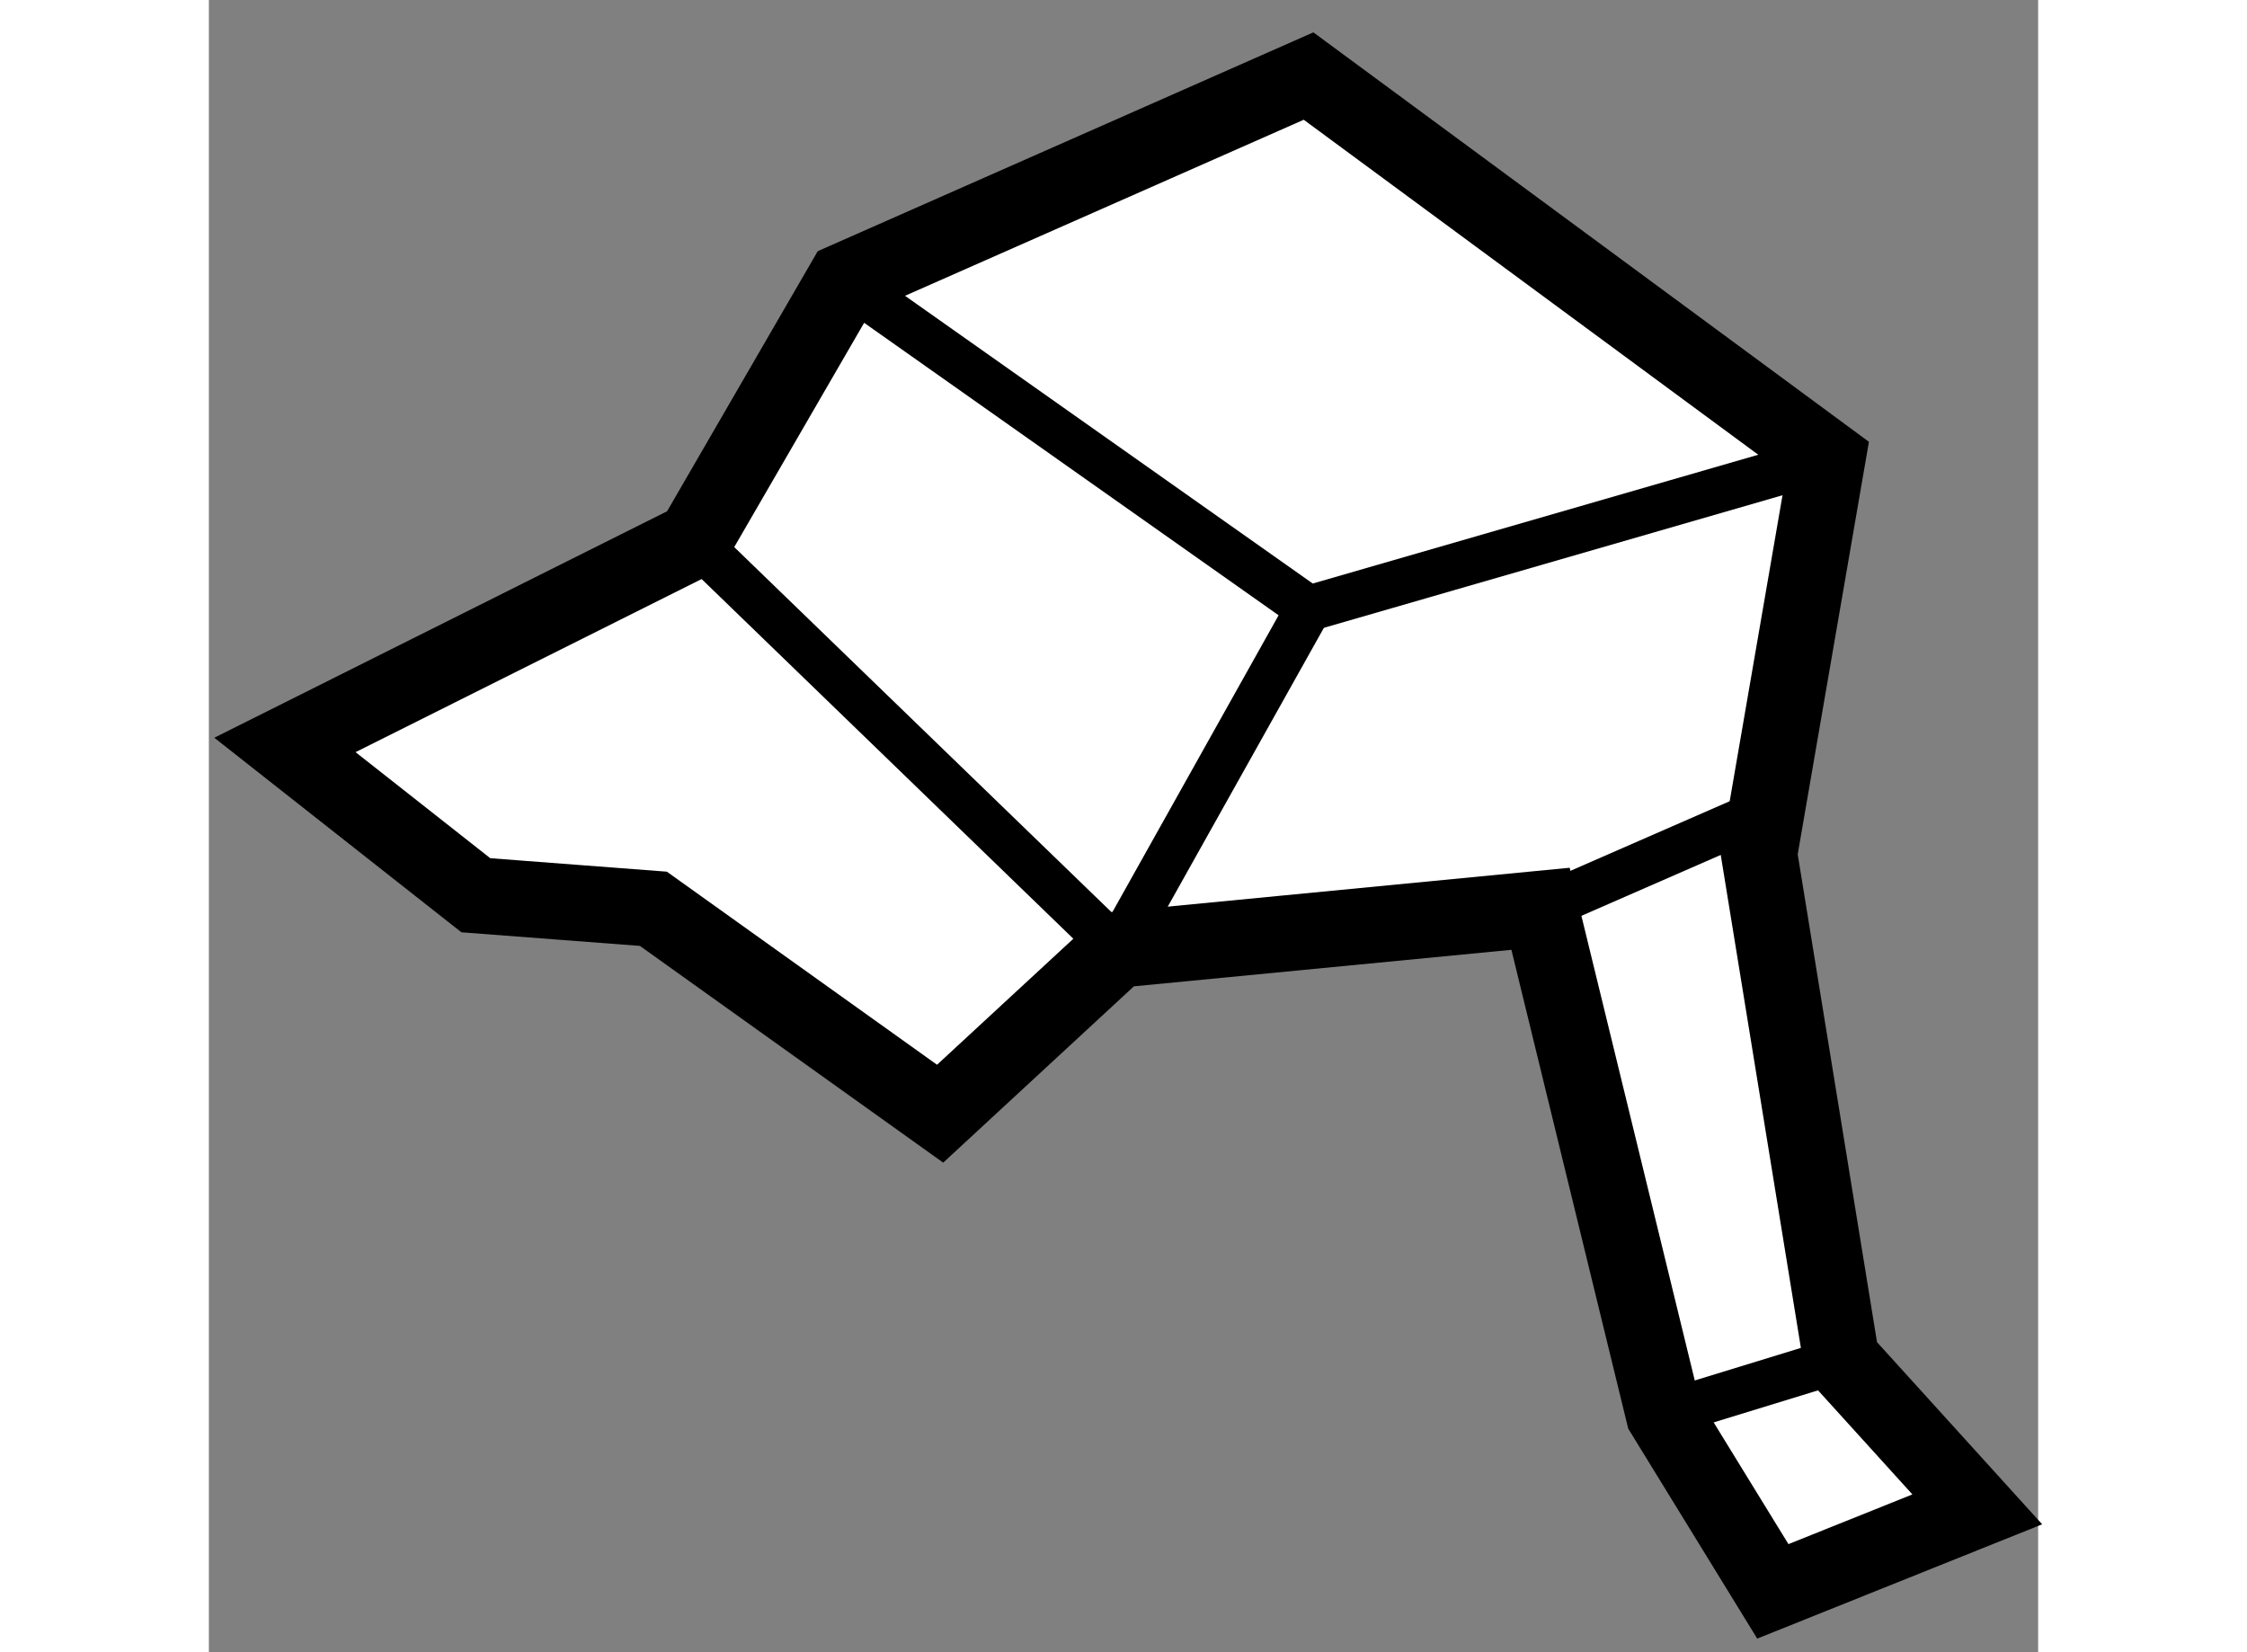
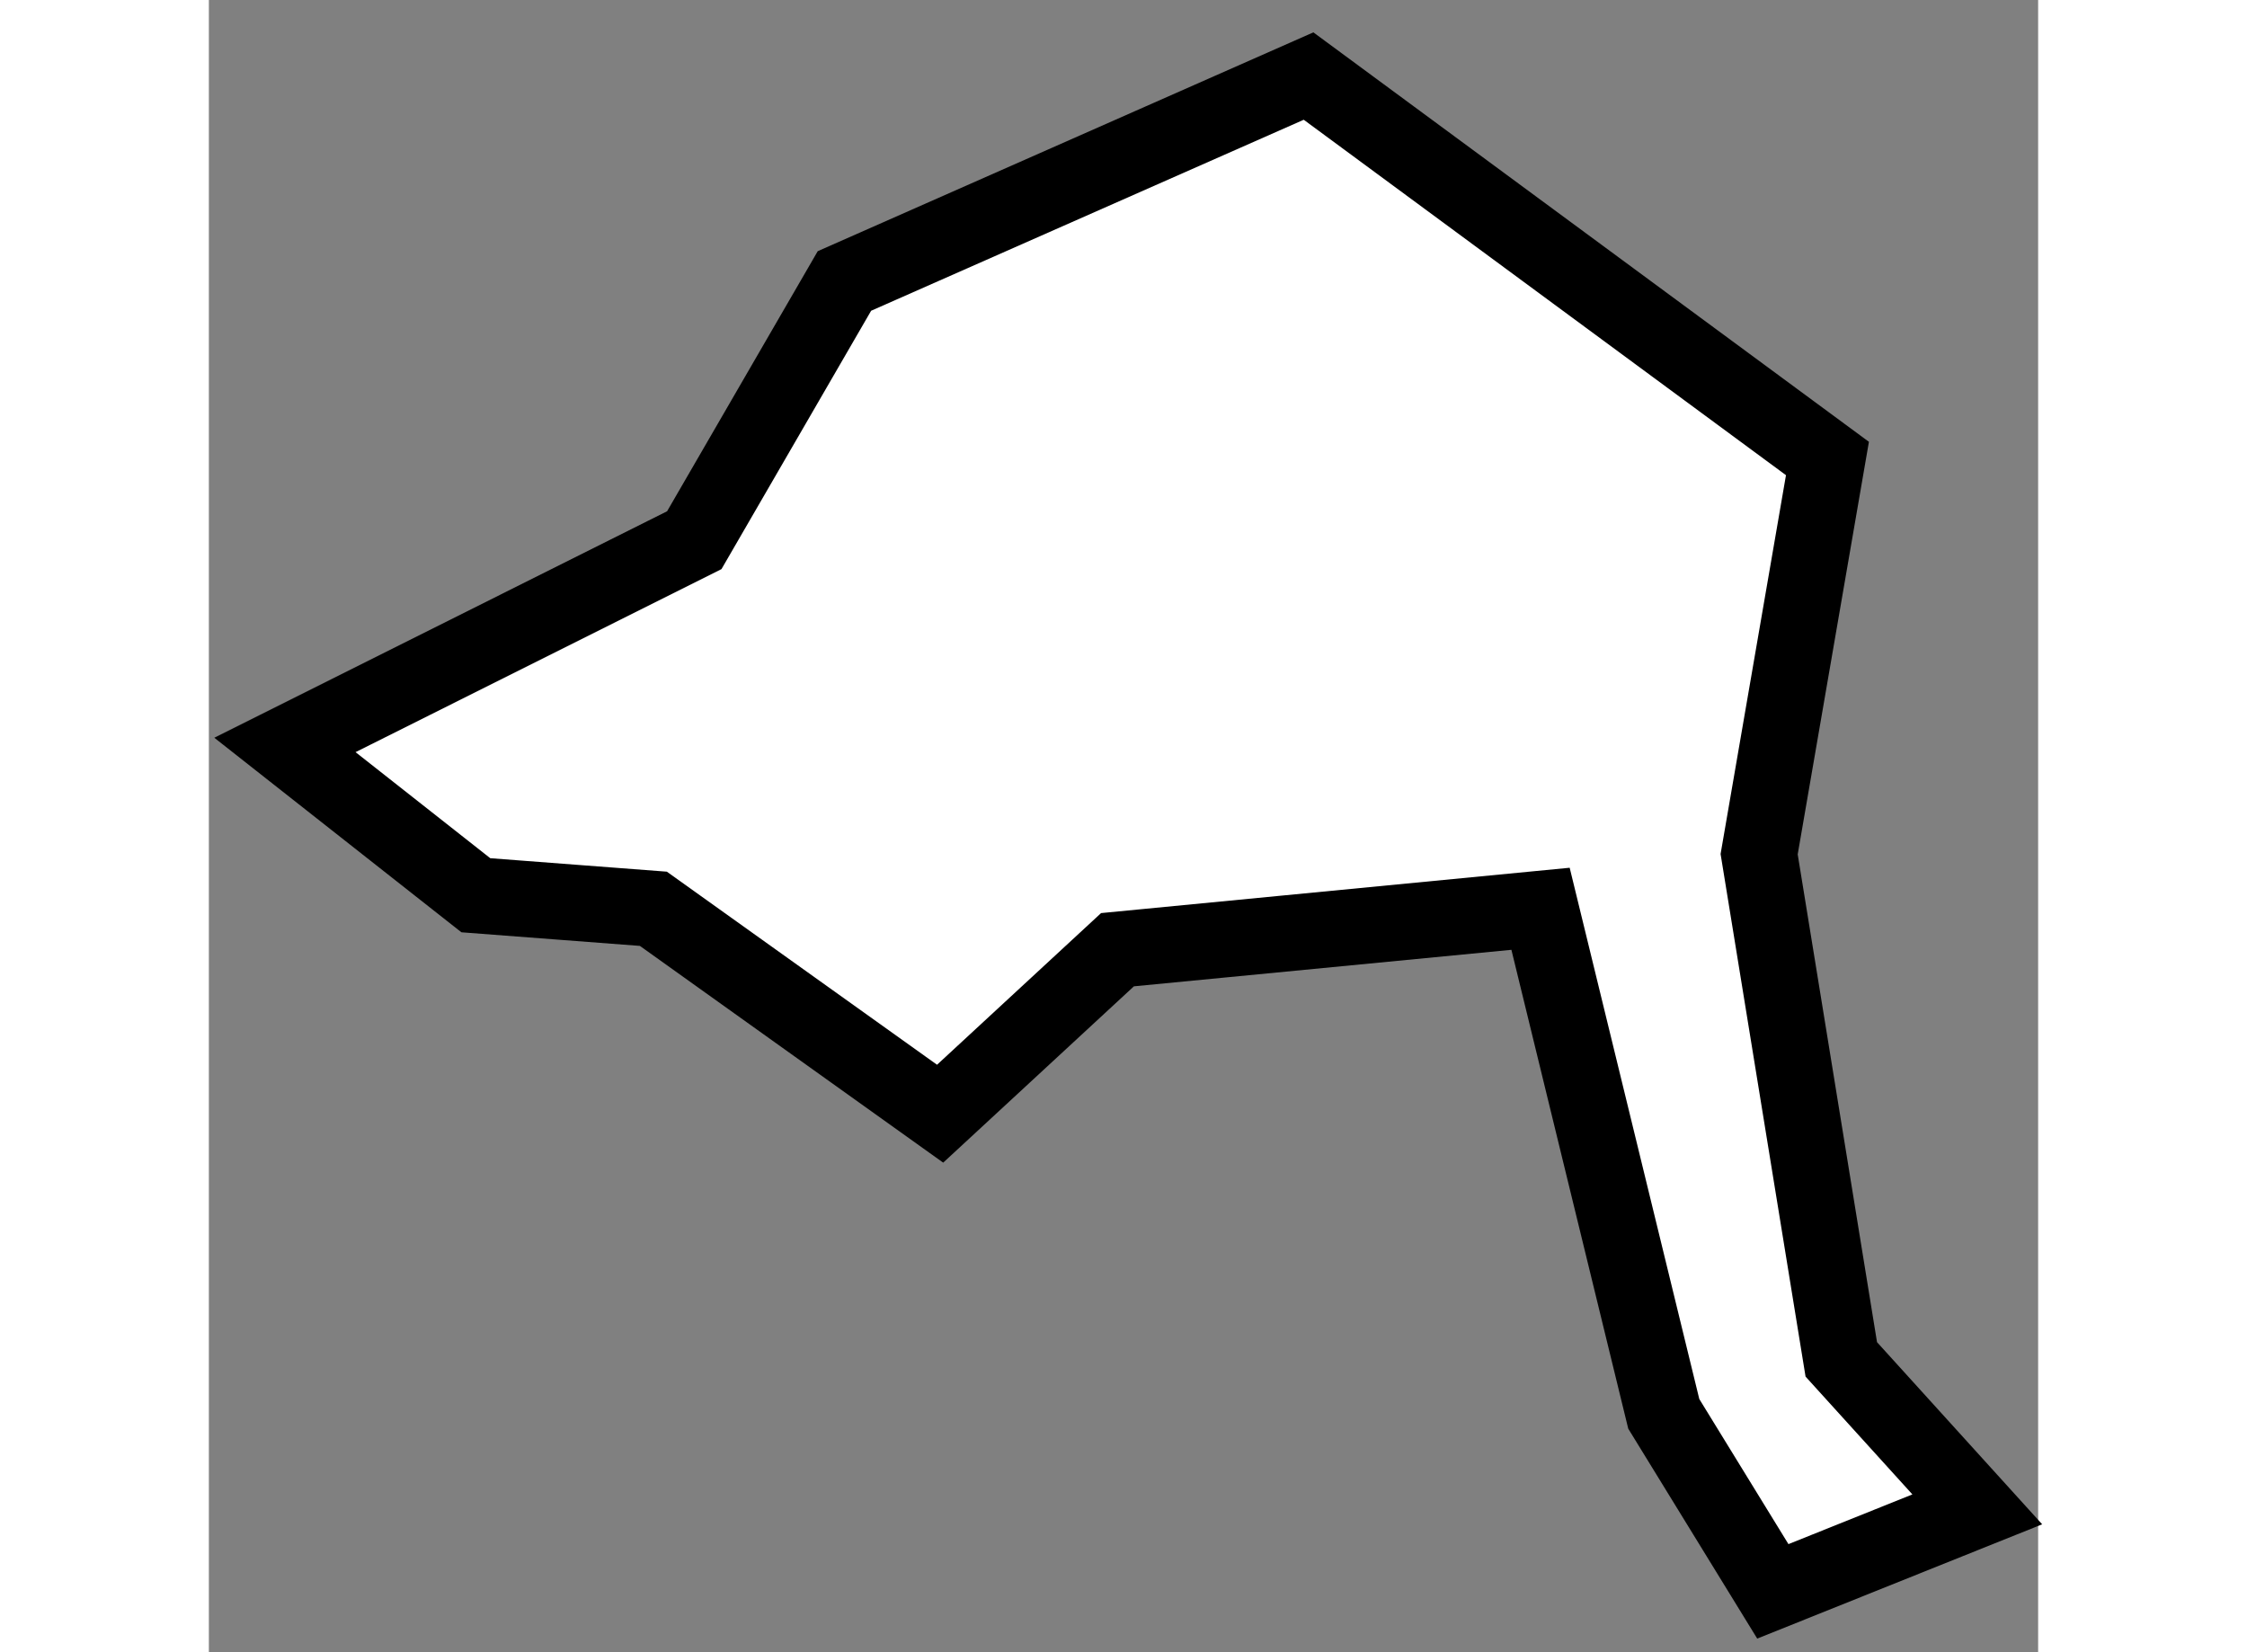
<svg xmlns="http://www.w3.org/2000/svg" version="1.1" x="0px" y="0px" width="244.8px" height="180px" viewBox="53.784 10.458 12.025 10.861" enable-background="new 0 0 244.8 180" xml:space="preserve">
  <rect x="53.784" y="10.458" width="12.025" height="10.861" fill="#808080" stroke="none" />
  <g>
    <polygon fill="#FFFFFF" stroke="#000000" stroke-width="0.5" points="58.591,17.779 56.706,16.432 55.539,16.343 54.284,15.355     56.975,14.009 57.962,12.305 61.013,10.958 64.424,13.472 63.975,16.073 64.515,19.394 65.409,20.38 64.065,20.919 63.348,19.752     62.538,16.432 59.757,16.701   " />
-     <polyline fill="none" stroke="#000000" stroke-width="0.3" points="56.975,14.009 59.757,16.701 61.013,14.458   " />
-     <polyline fill="none" stroke="#000000" stroke-width="0.3" points="57.962,12.305 61.013,14.458 64.424,13.472   " />
-     <line fill="none" stroke="#000000" stroke-width="0.3" x1="62.538" y1="16.432" x2="63.975" y2="15.804" />
-     <line fill="none" stroke="#000000" stroke-width="0.3" x1="63.348" y1="19.752" x2="64.515" y2="19.394" />
  </g>
</svg>